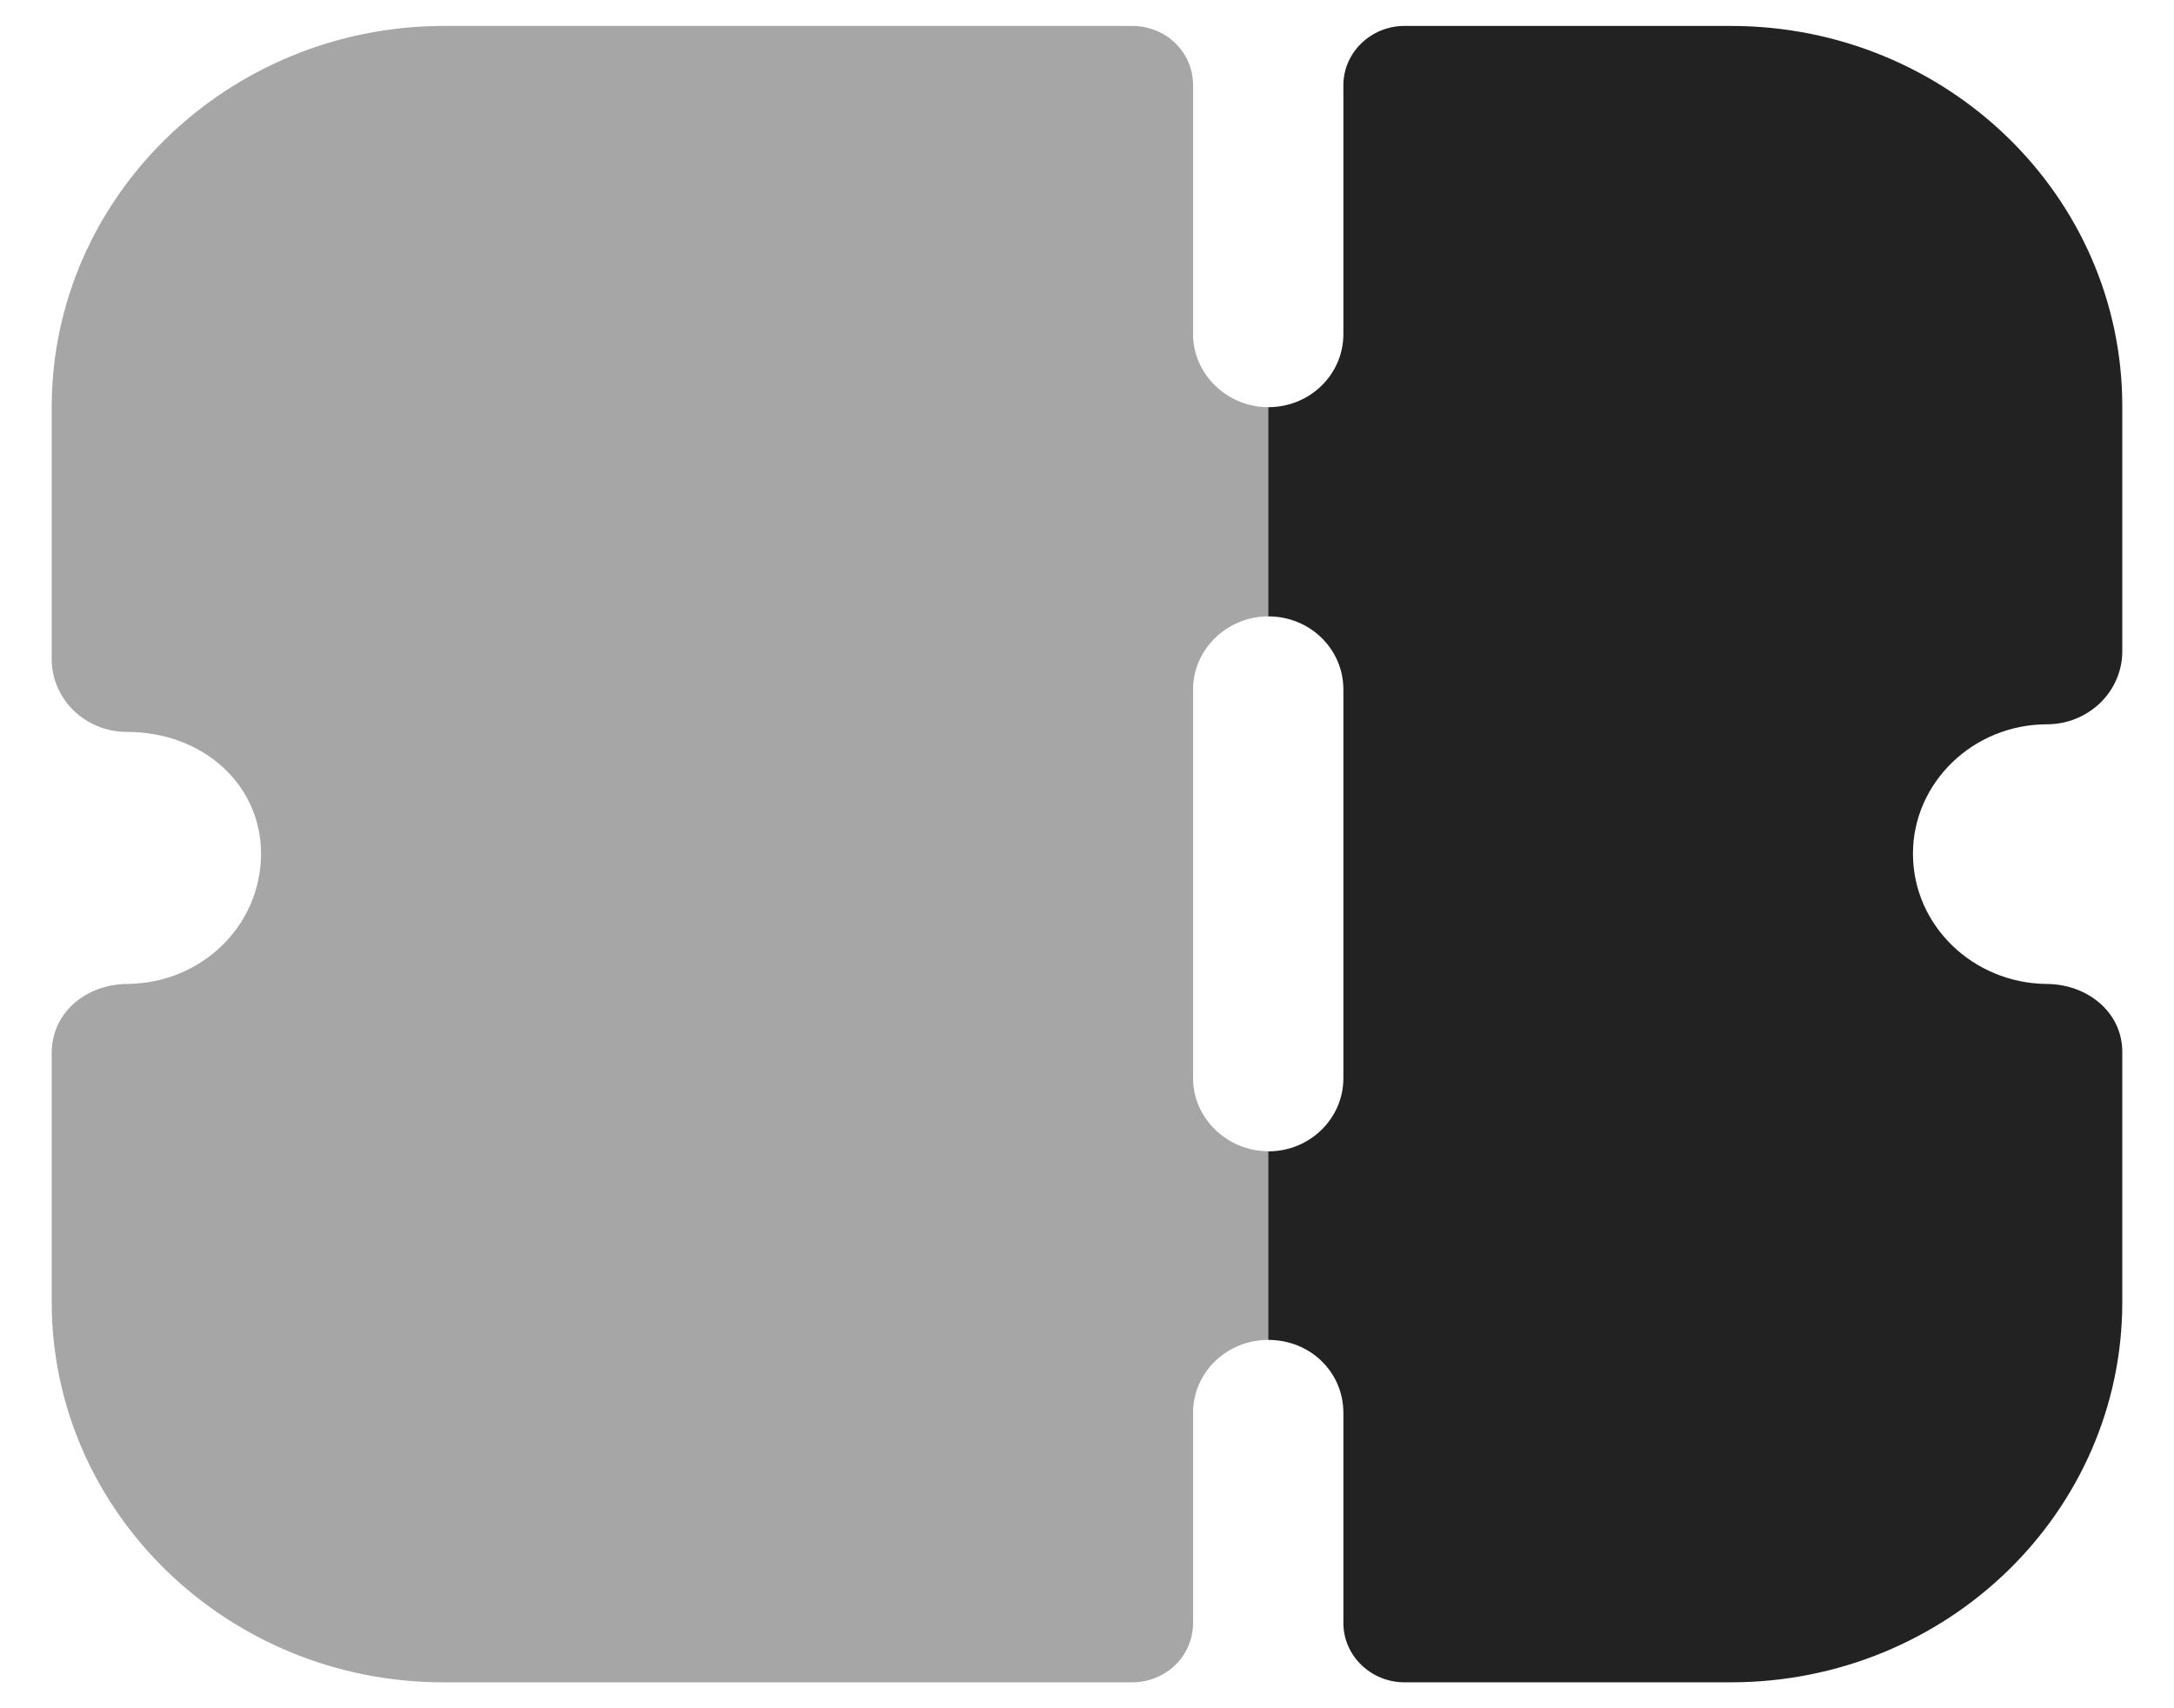
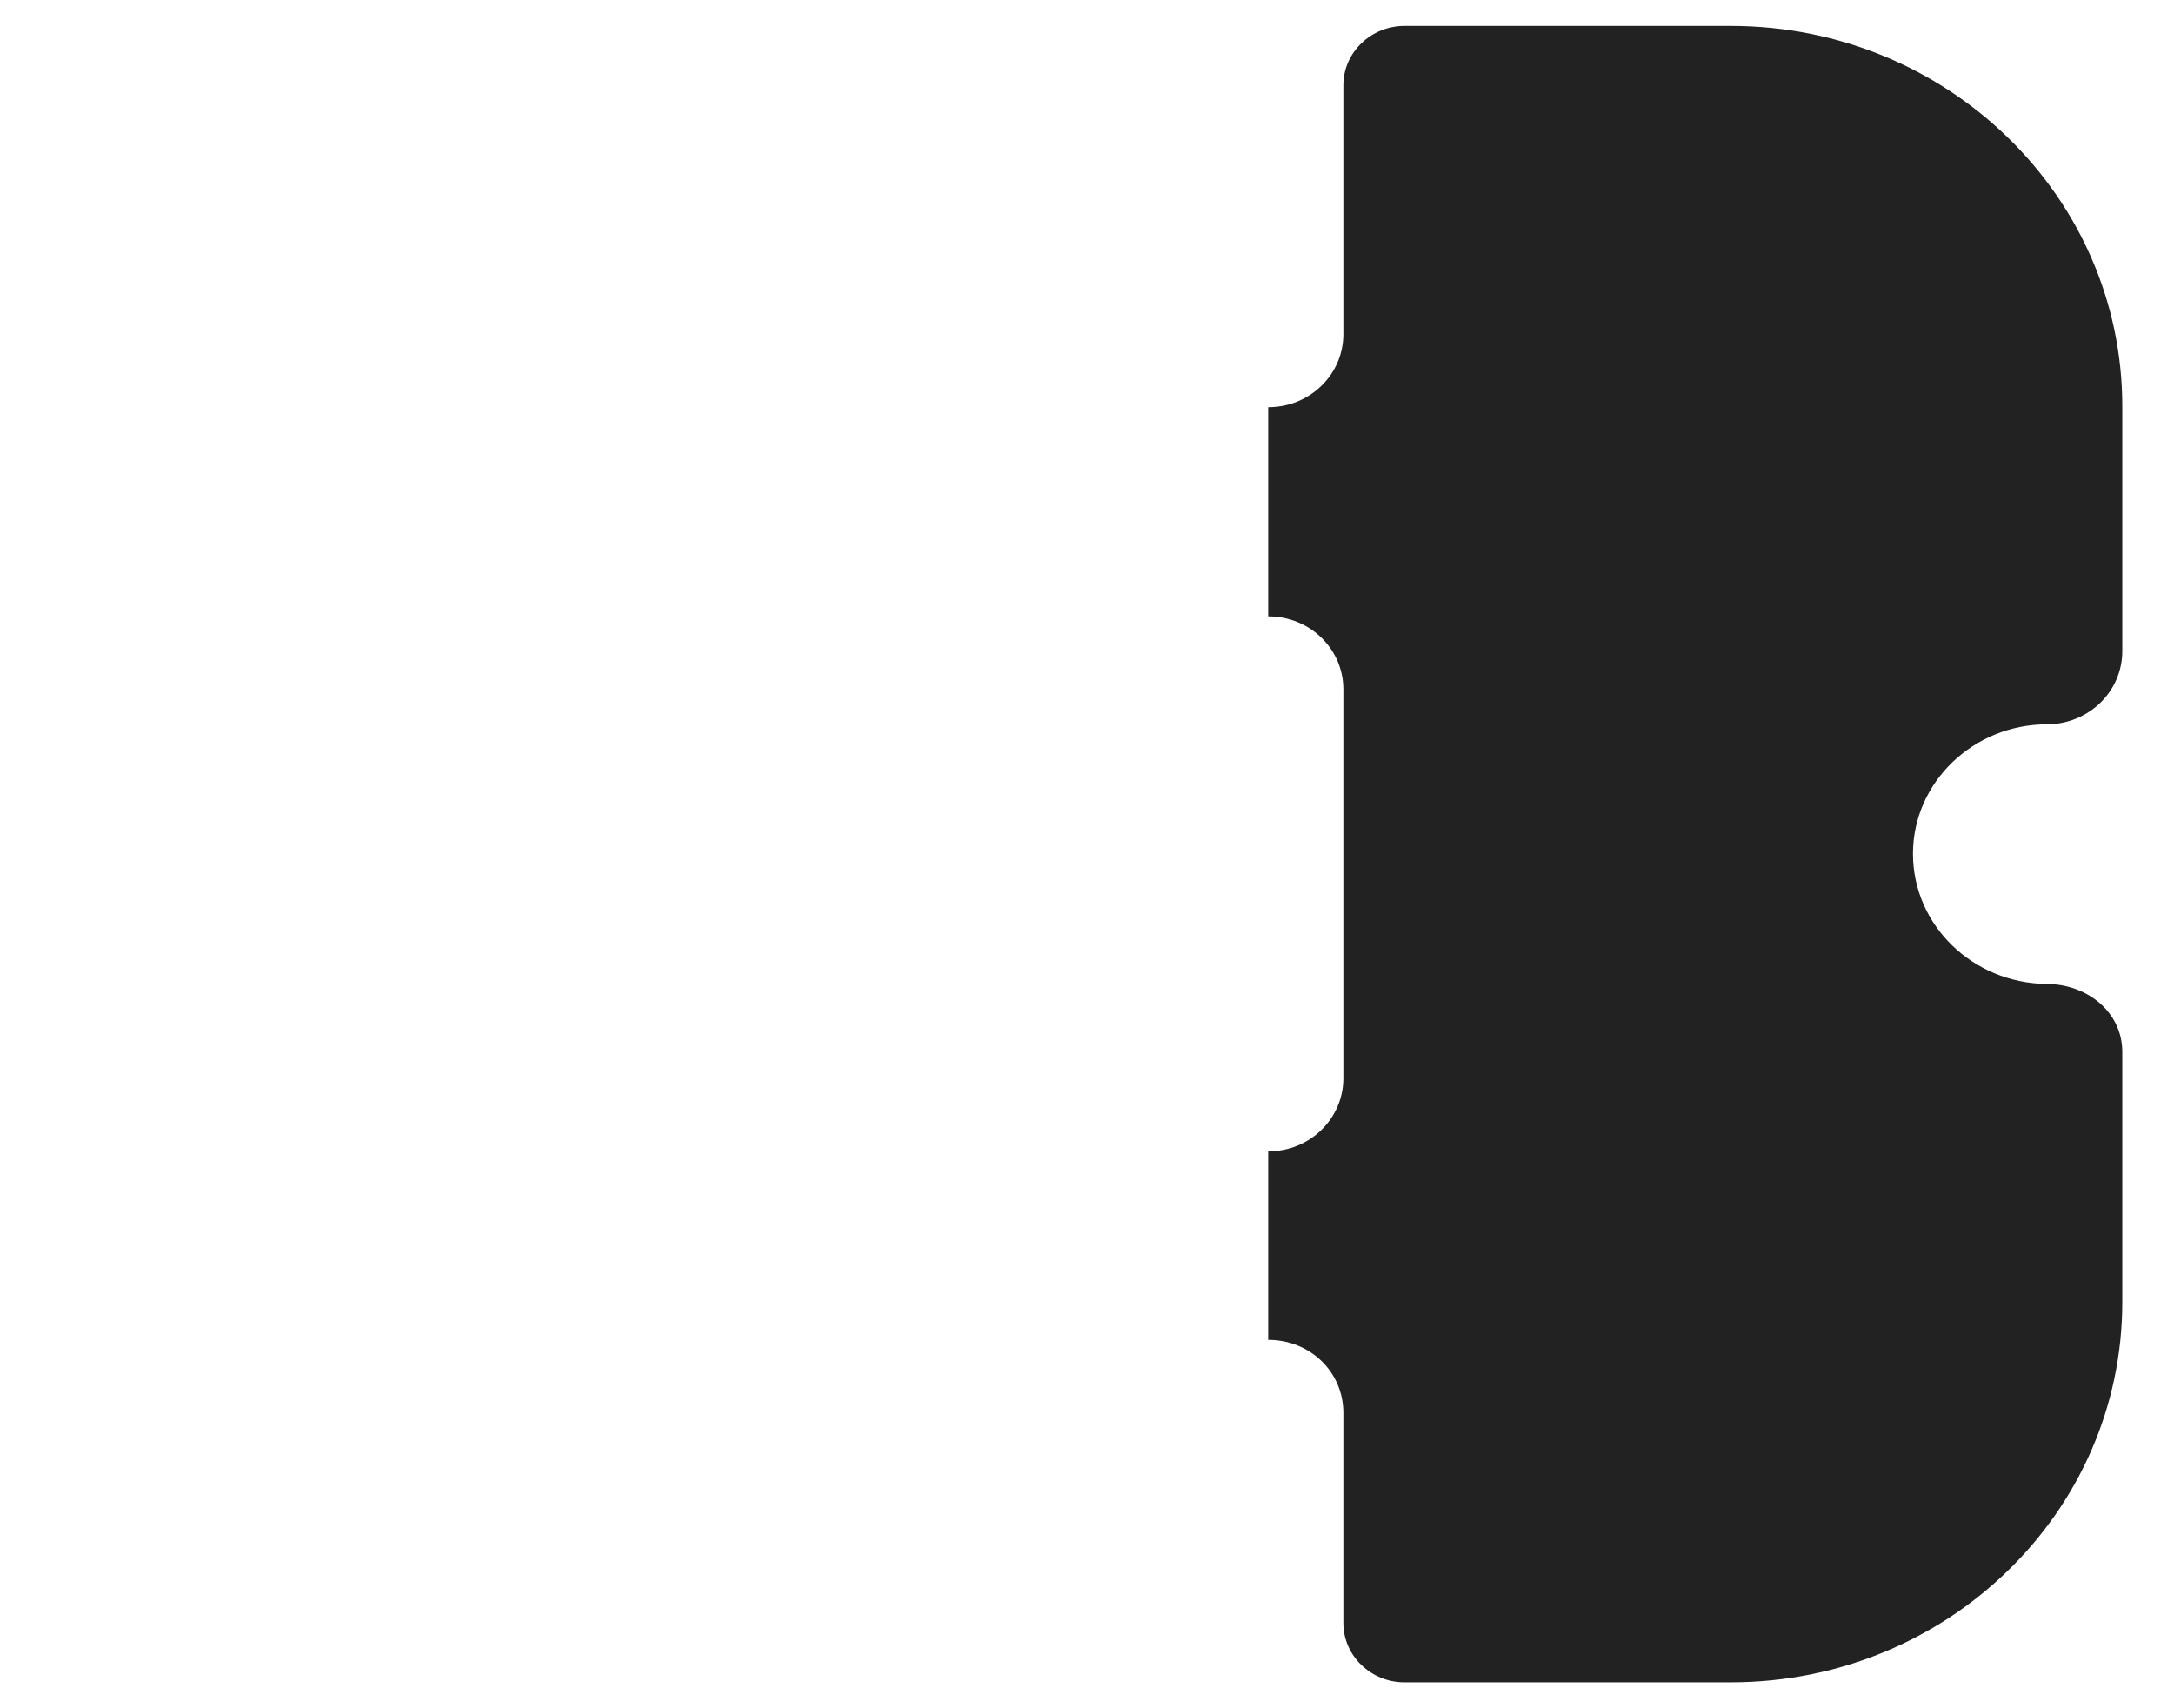
<svg xmlns="http://www.w3.org/2000/svg" width="14" height="11" viewBox="0 0 14 11" fill="none">
-   <path opacity="0.4" d="M8.167 3.969V2.622C7.902 2.622 7.683 2.409 7.683 2.152V0.549C7.683 0.335 7.509 0.167 7.29 0.167H2.86C1.468 0.167 0.333 1.269 0.333 2.622V4.244C0.333 4.37 0.385 4.489 0.475 4.576C0.565 4.663 0.688 4.713 0.817 4.713C1.307 4.713 1.681 5.052 1.681 5.496C1.681 5.96 1.3 6.33 0.823 6.336C0.559 6.336 0.333 6.517 0.333 6.78V8.384C0.333 9.737 1.468 10.833 2.854 10.833H7.29C7.509 10.833 7.683 10.663 7.683 10.451V9.098C7.683 8.835 7.902 8.628 8.167 8.628V7.413C7.902 7.413 7.683 7.2 7.683 6.944V4.438C7.683 4.182 7.902 3.969 8.167 3.969Z" fill="#222222" />
  <path d="M12.319 5.497C12.319 5.96 12.706 6.33 13.177 6.336C13.441 6.336 13.667 6.517 13.667 6.774V8.384C13.667 9.737 12.538 10.833 11.146 10.833H9.044C8.831 10.833 8.651 10.664 8.651 10.451V9.098C8.651 8.835 8.438 8.628 8.167 8.628V7.414C8.438 7.414 8.651 7.2 8.651 6.944V4.439C8.651 4.181 8.438 3.969 8.167 3.969V2.622C8.438 2.622 8.651 2.409 8.651 2.152V0.549C8.651 0.336 8.831 0.167 9.044 0.167H11.146C12.538 0.167 13.667 1.263 13.667 2.616V4.194C13.667 4.319 13.615 4.439 13.525 4.526C13.435 4.613 13.312 4.664 13.183 4.664C12.706 4.664 12.319 5.04 12.319 5.497Z" fill="#222222" />
</svg>